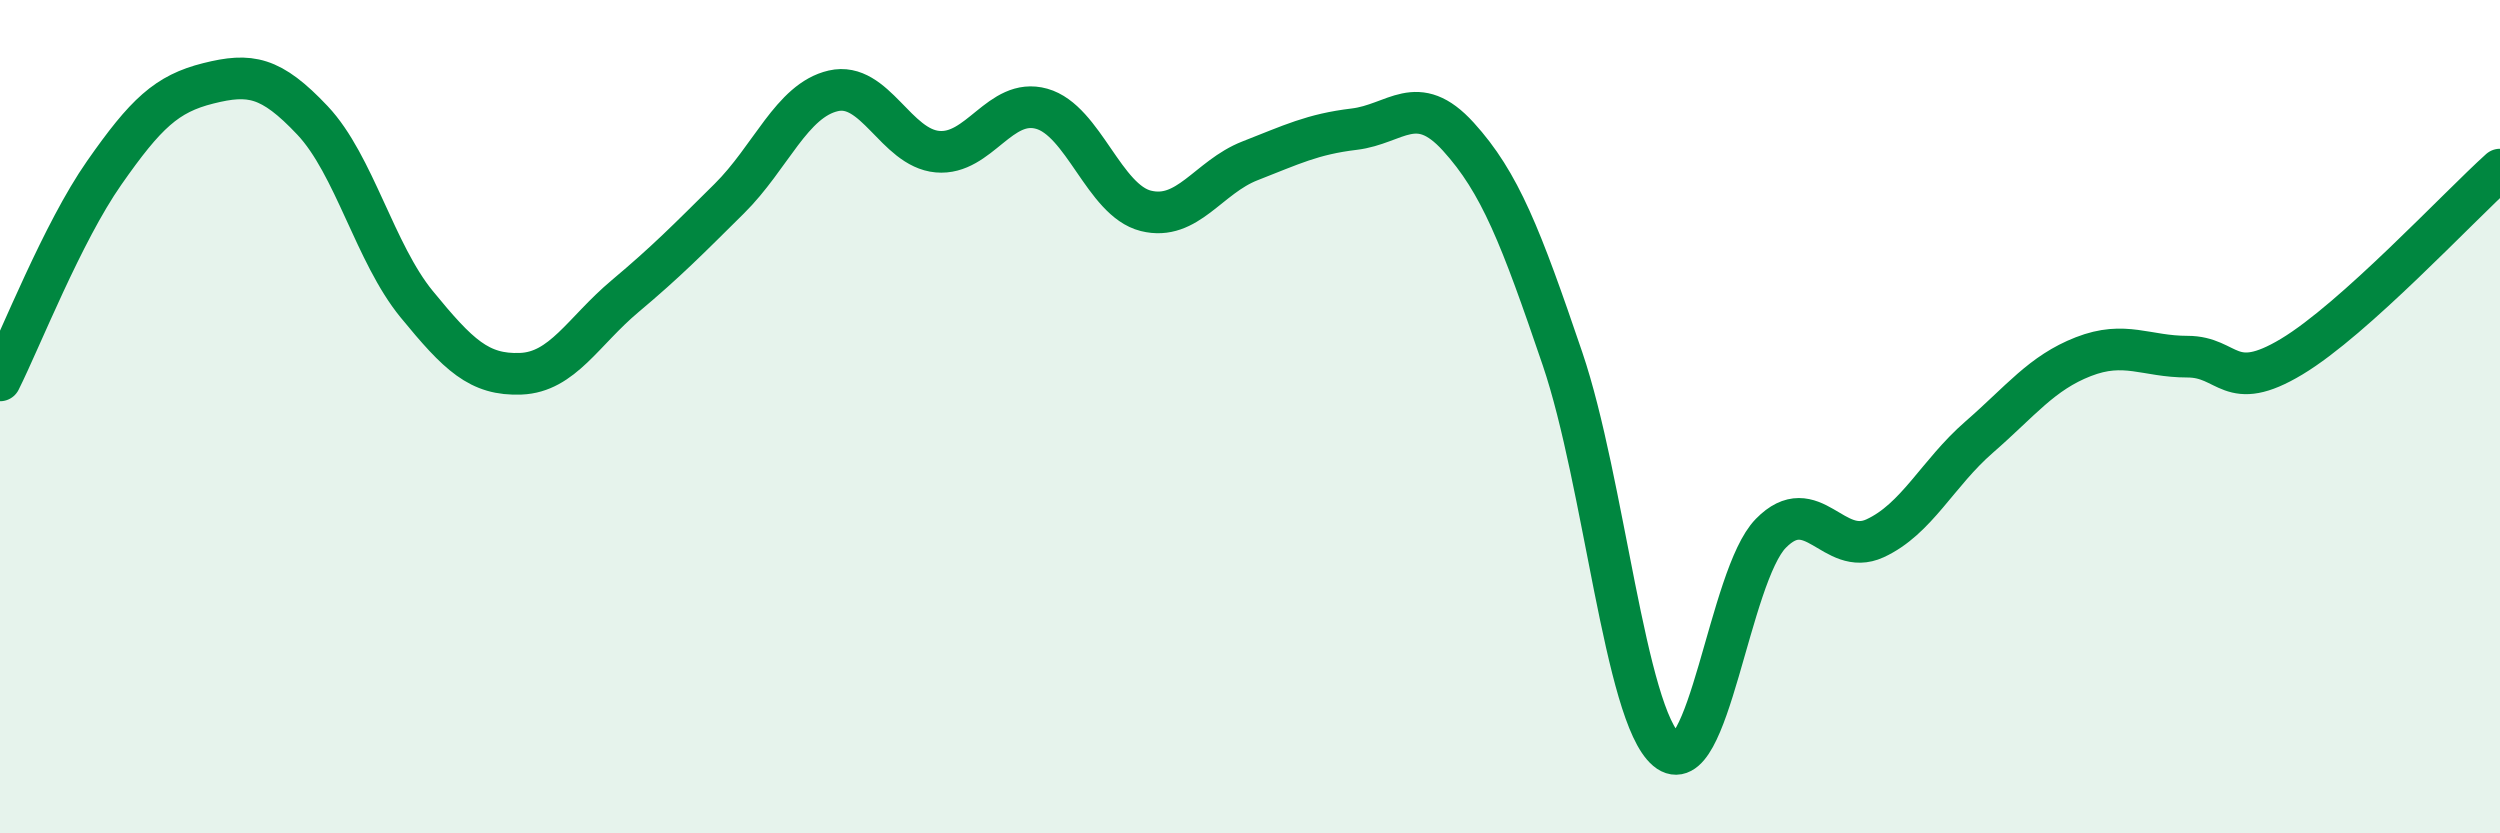
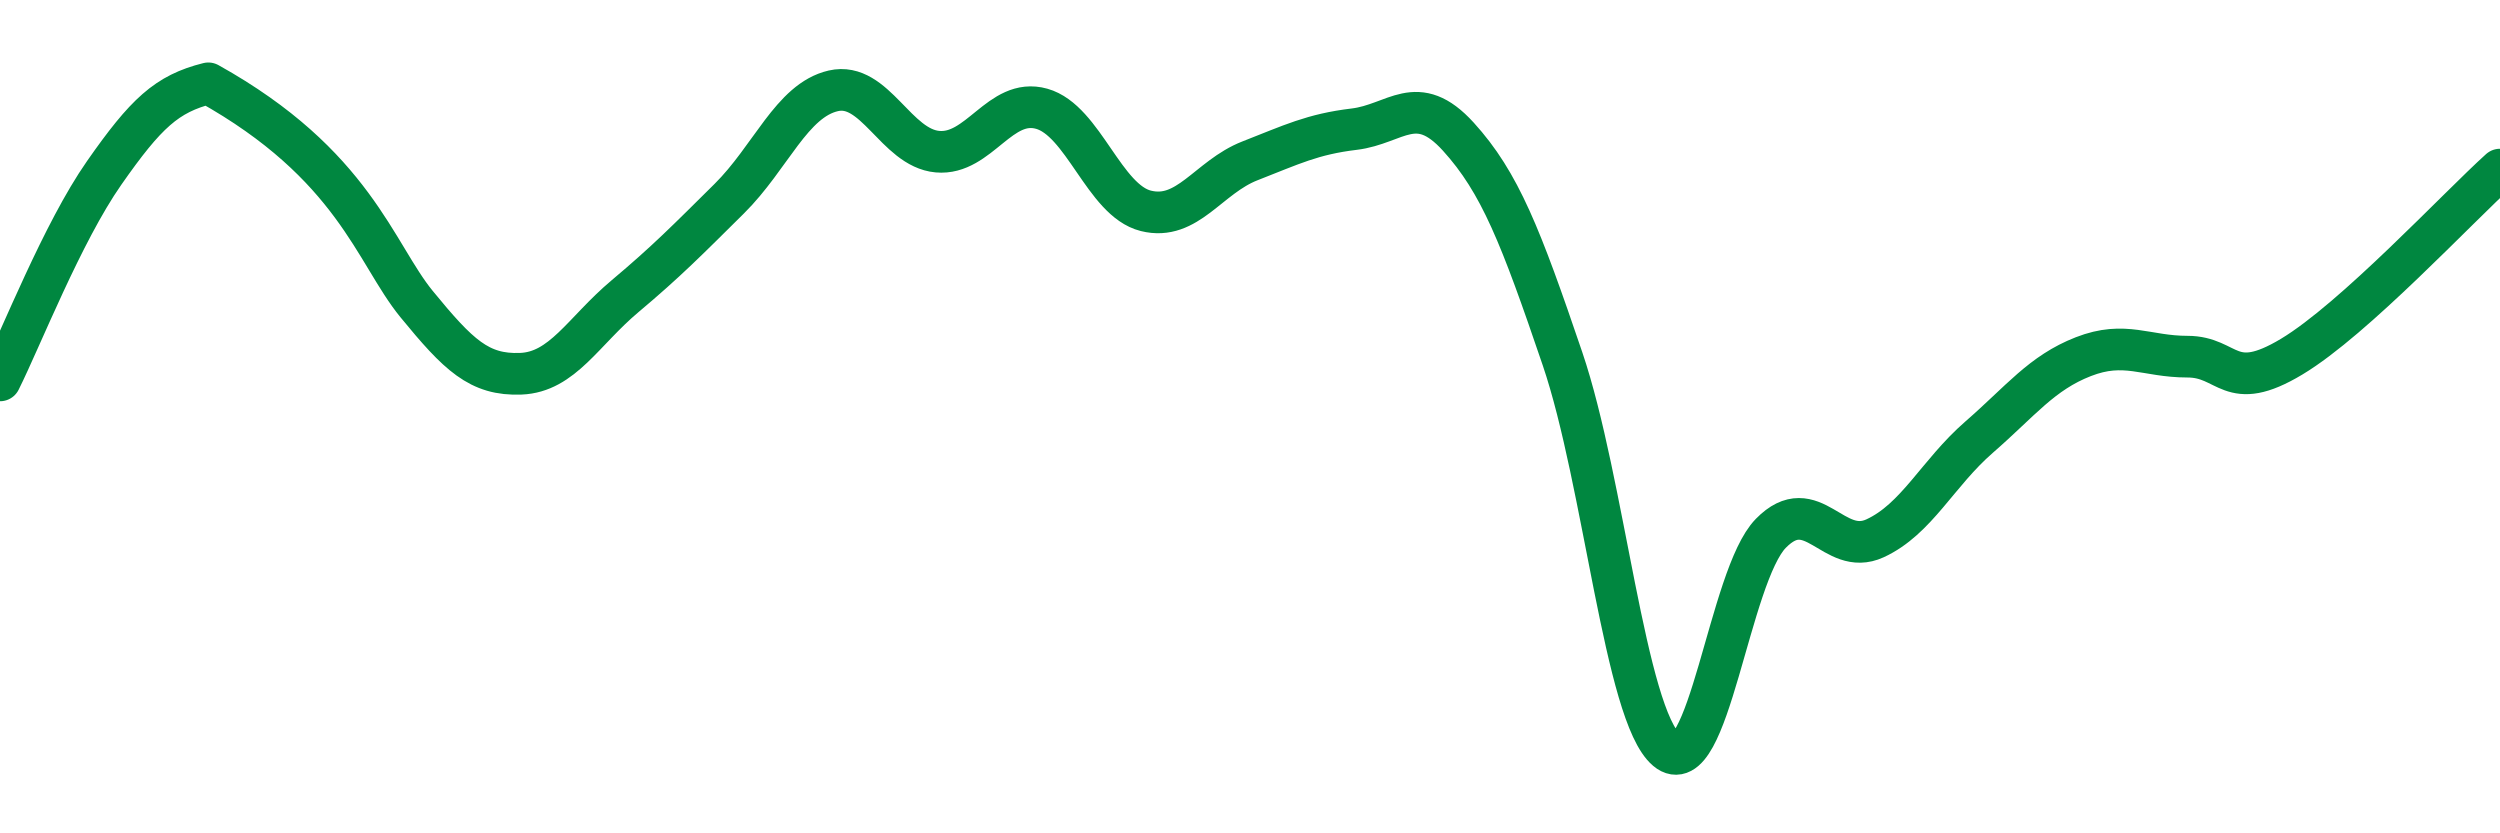
<svg xmlns="http://www.w3.org/2000/svg" width="60" height="20" viewBox="0 0 60 20">
-   <path d="M 0,9.13 C 0.5,8.13 1.5,5.58 2.5,4.15 C 3.5,2.72 4,2.25 5,2 C 6,1.75 6.5,1.83 7.5,2.89 C 8.5,3.95 9,6.08 10,7.3 C 11,8.52 11.5,9.01 12.5,8.97 C 13.5,8.93 14,7.95 15,7.11 C 16,6.27 16.5,5.76 17.5,4.77 C 18.5,3.78 19,2.41 20,2.18 C 21,1.95 21.5,3.55 22.5,3.64 C 23.5,3.73 24,2.33 25,2.61 C 26,2.89 26.5,4.81 27.5,5.06 C 28.5,5.31 29,4.25 30,3.86 C 31,3.47 31.5,3.22 32.5,3.1 C 33.5,2.98 34,2.18 35,3.28 C 36,4.38 36.5,5.67 37.5,8.61 C 38.5,11.55 39,17.16 40,18 C 41,18.84 41.5,13.82 42.5,12.8 C 43.5,11.78 44,13.38 45,12.92 C 46,12.46 46.5,11.36 47.5,10.49 C 48.5,9.62 49,8.95 50,8.56 C 51,8.17 51.5,8.56 52.5,8.56 C 53.5,8.56 53.5,9.46 55,8.56 C 56.5,7.66 59,4.97 60,4.07L60 20L0 20Z" fill="#008740" opacity="0.1" stroke-linecap="round" stroke-linejoin="round" />
-   <path d="M 0,9.13 C 0.5,8.13 1.5,5.58 2.5,4.15 C 3.5,2.72 4,2.25 5,2 C 6,1.75 6.5,1.83 7.5,2.89 C 8.5,3.95 9,6.08 10,7.3 C 11,8.52 11.5,9.01 12.5,8.97 C 13.5,8.93 14,7.95 15,7.11 C 16,6.27 16.5,5.76 17.5,4.77 C 18.5,3.78 19,2.41 20,2.18 C 21,1.95 21.5,3.55 22.5,3.64 C 23.5,3.73 24,2.33 25,2.61 C 26,2.89 26.5,4.81 27.5,5.06 C 28.5,5.31 29,4.25 30,3.86 C 31,3.47 31.5,3.22 32.5,3.1 C 33.5,2.98 34,2.18 35,3.28 C 36,4.38 36.5,5.67 37.5,8.61 C 38.5,11.55 39,17.16 40,18 C 41,18.84 41.5,13.82 42.5,12.8 C 43.5,11.78 44,13.38 45,12.92 C 46,12.46 46.5,11.36 47.5,10.49 C 48.5,9.62 49,8.95 50,8.56 C 51,8.17 51.5,8.56 52.5,8.56 C 53.5,8.56 53.5,9.46 55,8.56 C 56.5,7.66 59,4.97 60,4.07" stroke="#008740" stroke-width="1" fill="none" stroke-linecap="round" stroke-linejoin="round" />
+   <path d="M 0,9.13 C 0.5,8.13 1.5,5.58 2.5,4.15 C 3.5,2.72 4,2.25 5,2 C 8.5,3.95 9,6.08 10,7.3 C 11,8.52 11.5,9.01 12.5,8.97 C 13.5,8.93 14,7.95 15,7.11 C 16,6.27 16.5,5.76 17.5,4.77 C 18.5,3.78 19,2.41 20,2.18 C 21,1.95 21.5,3.55 22.5,3.64 C 23.5,3.73 24,2.33 25,2.61 C 26,2.89 26.5,4.81 27.5,5.06 C 28.5,5.31 29,4.25 30,3.86 C 31,3.47 31.5,3.22 32.5,3.1 C 33.5,2.98 34,2.18 35,3.28 C 36,4.38 36.5,5.67 37.5,8.61 C 38.5,11.55 39,17.16 40,18 C 41,18.84 41.5,13.82 42.5,12.8 C 43.5,11.78 44,13.38 45,12.92 C 46,12.46 46.5,11.36 47.5,10.49 C 48.5,9.62 49,8.95 50,8.56 C 51,8.17 51.5,8.56 52.5,8.56 C 53.5,8.56 53.5,9.46 55,8.56 C 56.5,7.66 59,4.97 60,4.07" stroke="#008740" stroke-width="1" fill="none" stroke-linecap="round" stroke-linejoin="round" />
</svg>